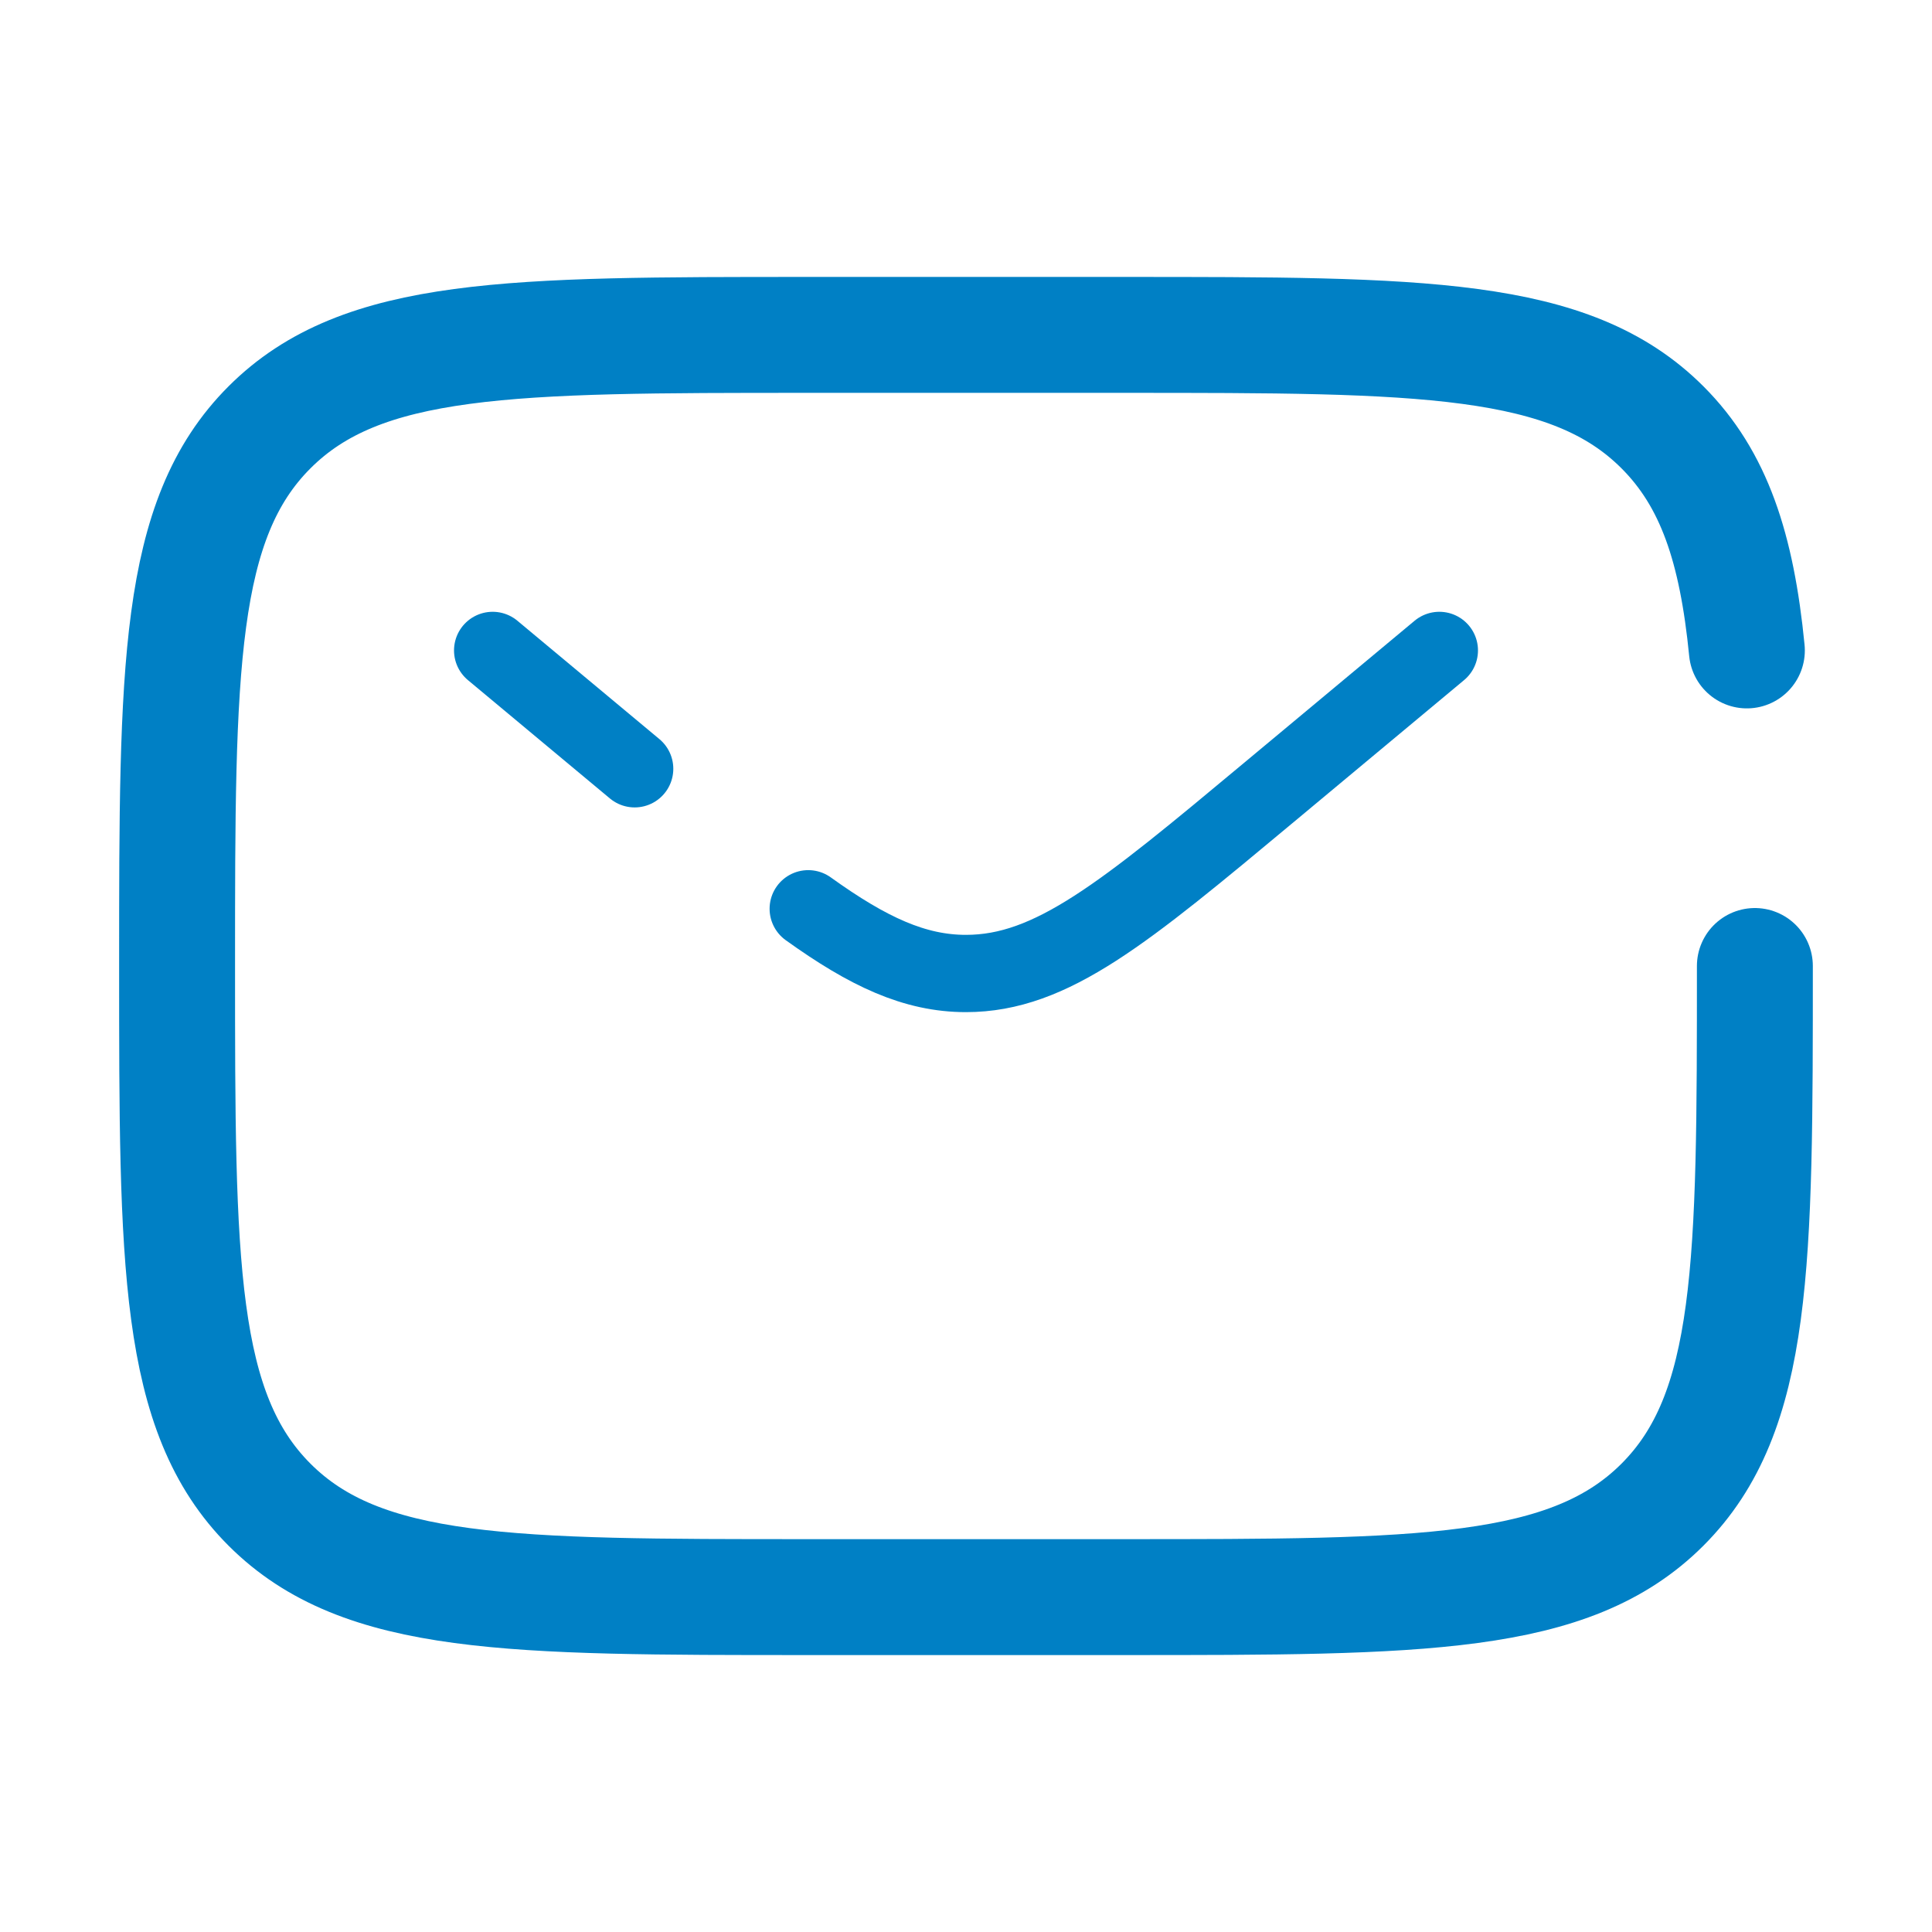
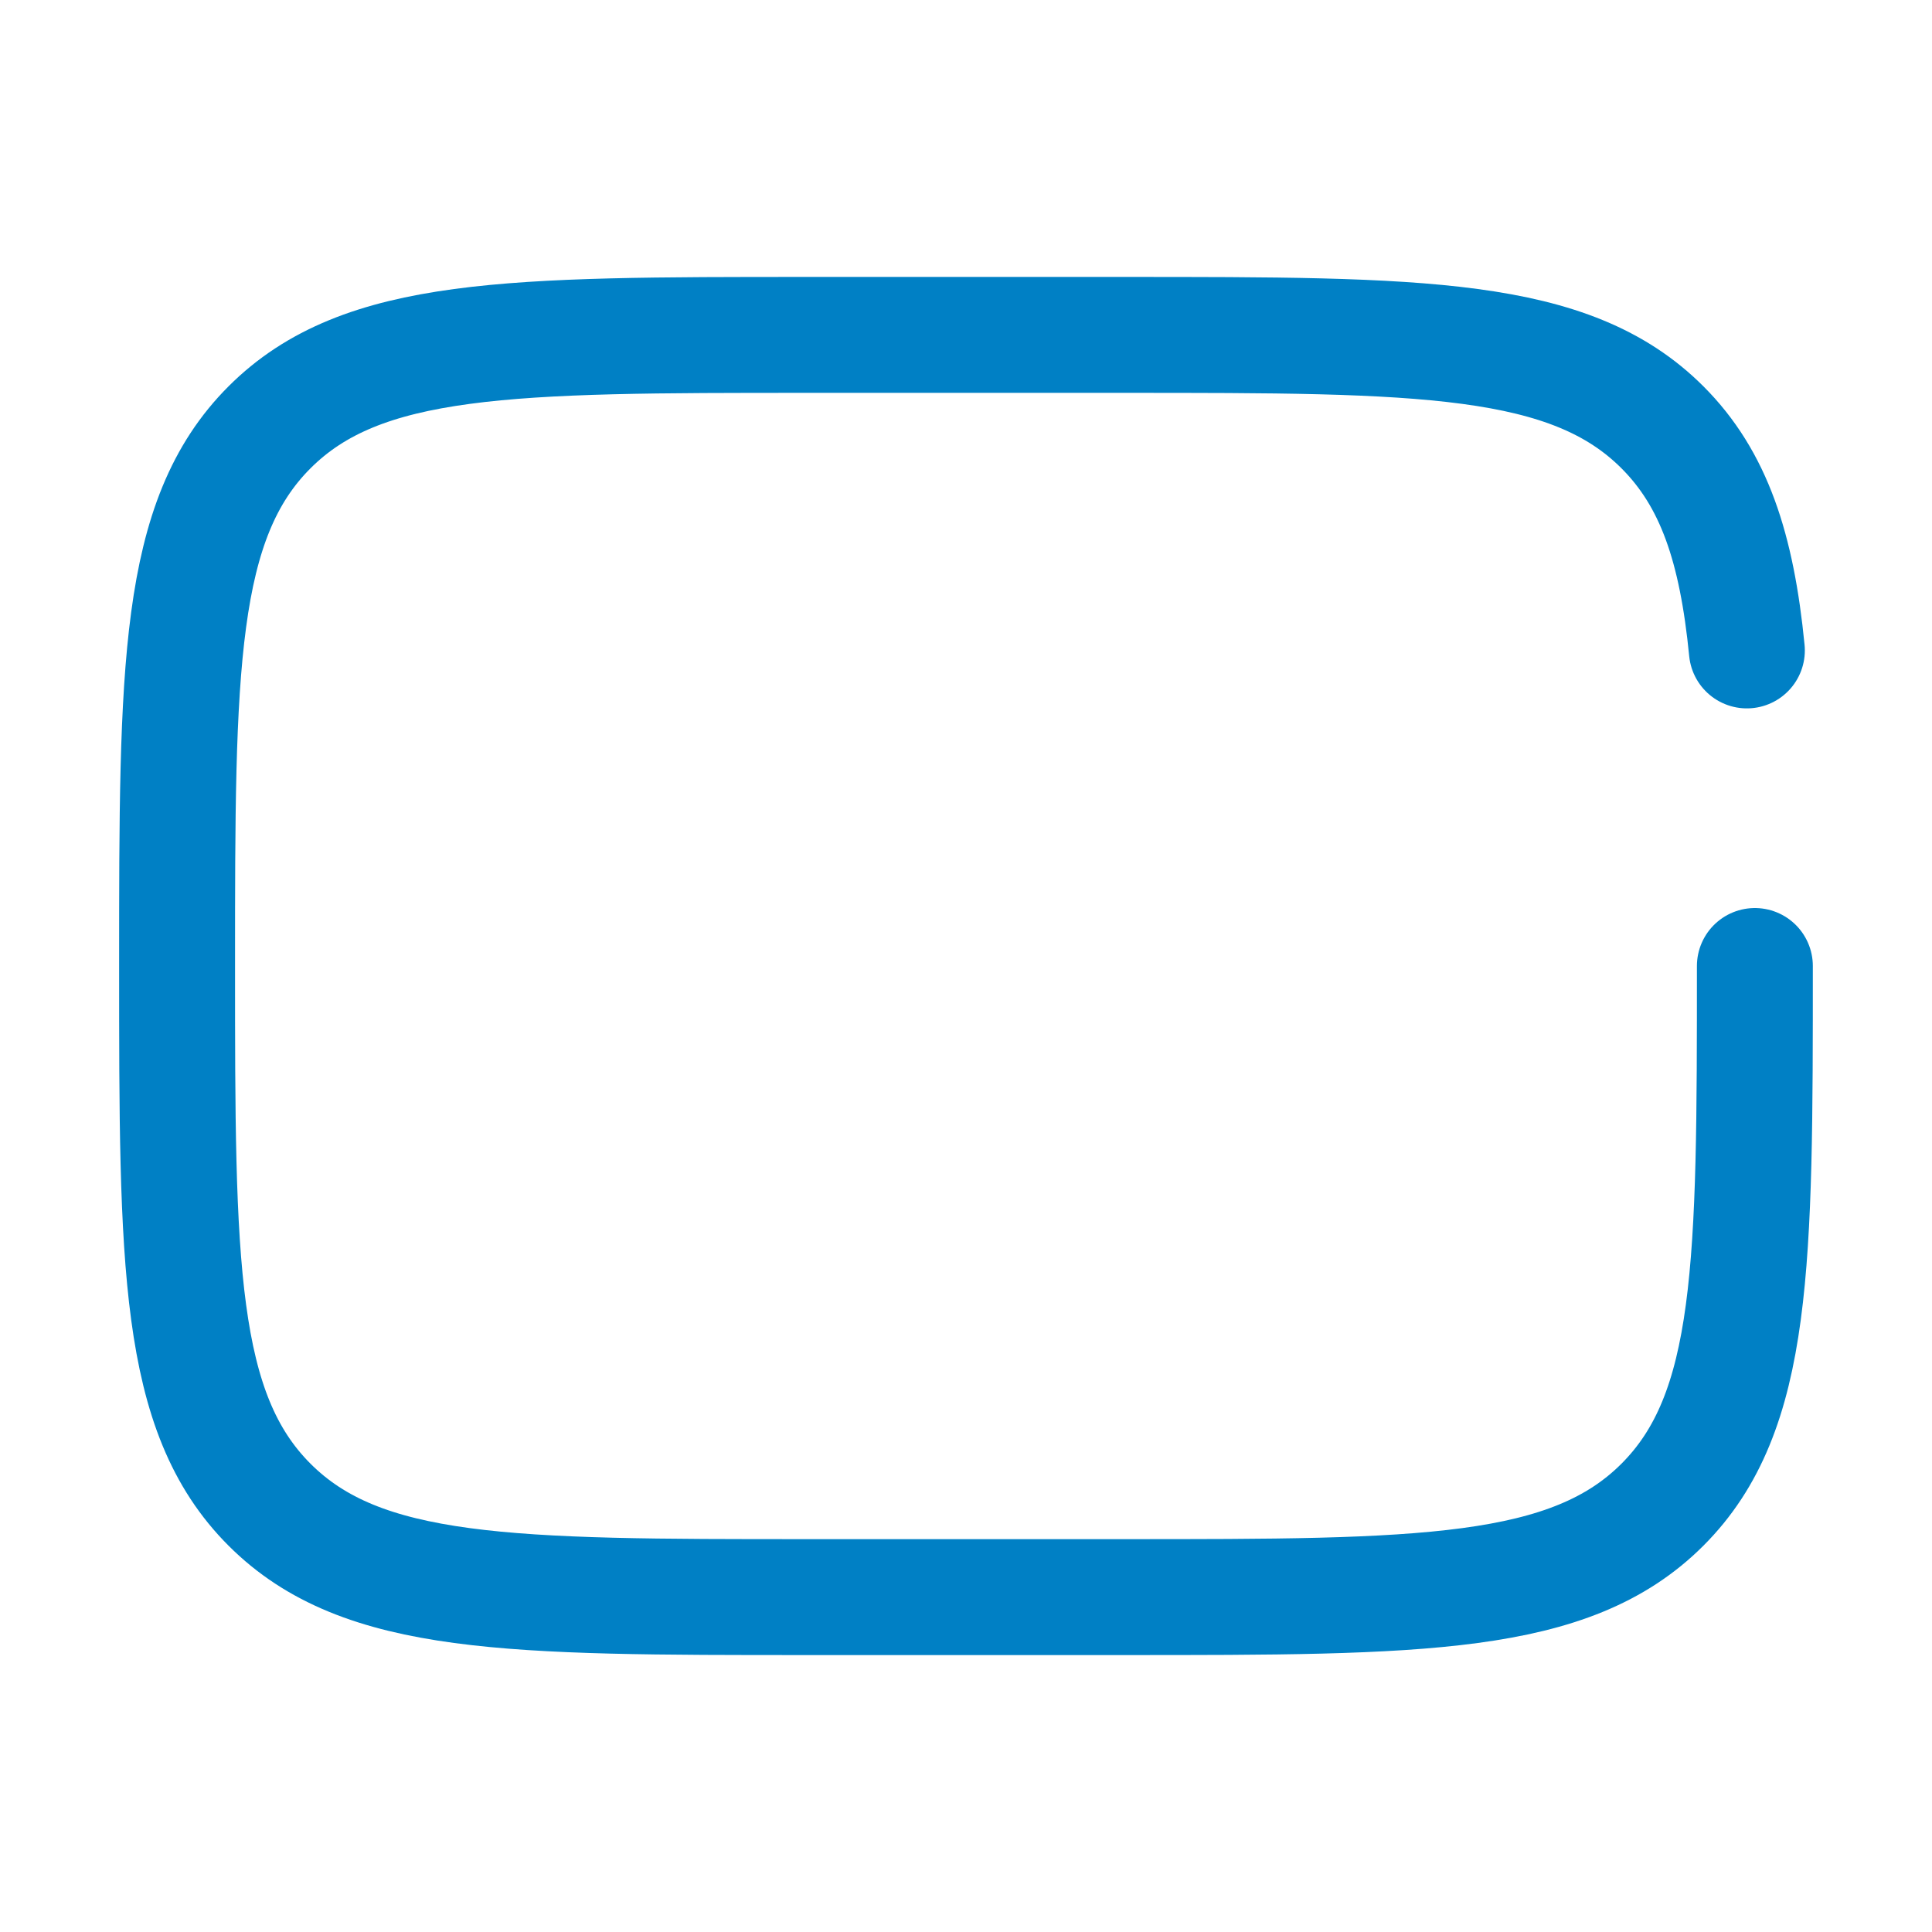
<svg xmlns="http://www.w3.org/2000/svg" fill="none" height="50" viewBox="0 0 50 50" width="50">
  <path d="M45.416 25C45.416 32.7 45.416 36.549 43.024 38.941C40.632 41.333 36.783 41.333 29.083 41.333H20.916C13.217 41.333 9.367 41.333 6.975 38.941C4.583 36.549 4.583 32.7 4.583 25C4.583 17.3 4.583 13.45 6.975 11.059C9.367 8.667 13.217 8.667 20.916 8.667H29.083C36.783 8.667 40.632 8.667 43.024 11.059C44.358 12.392 44.948 14.179 45.209 16.833" stroke="#0080C5" stroke-linecap="round" stroke-width="3" />
-   <path d="M37.25 16.833L32.842 20.506C29.093 23.631 27.218 25.194 25 25.194C23.674 25.194 22.471 24.635 20.917 23.519M12.75 16.833L14.588 18.365L16.425 19.896" stroke="#0080C5" stroke-linecap="round" stroke-width="2" />
</svg>